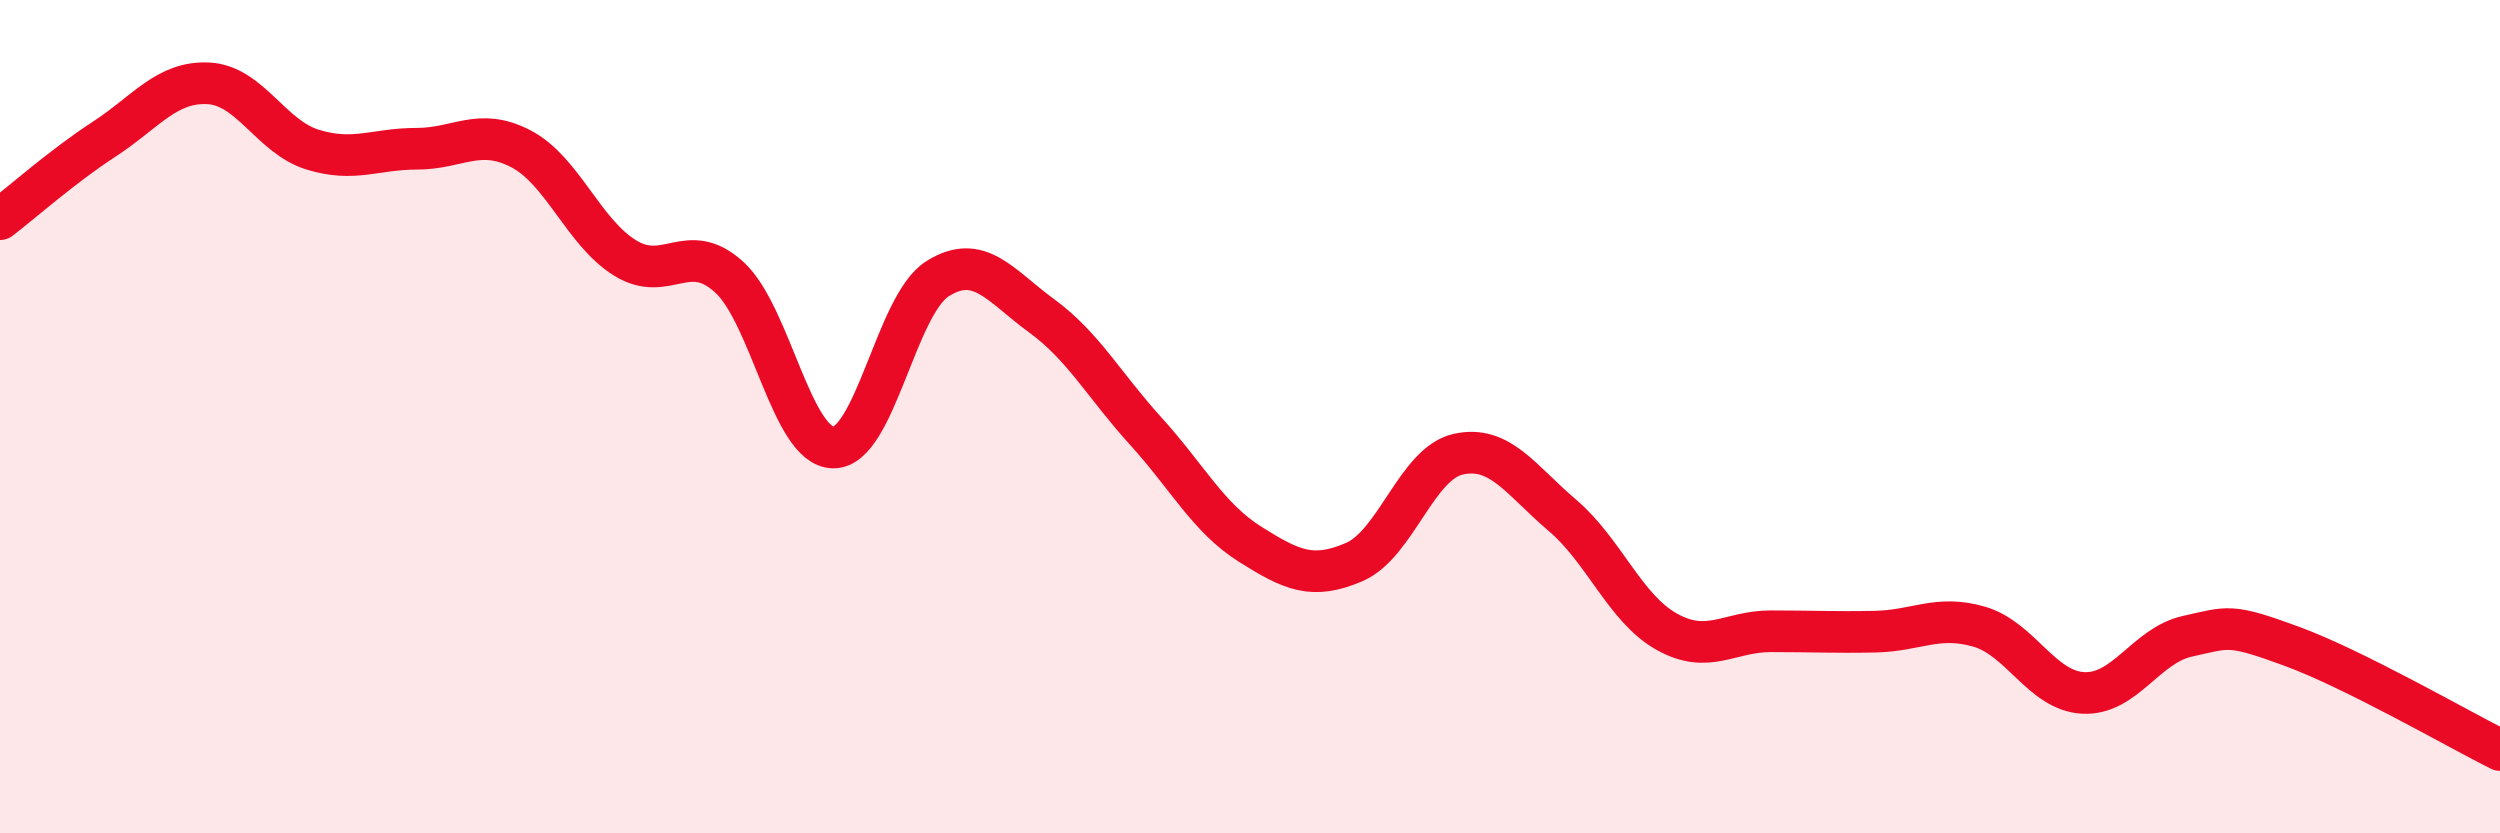
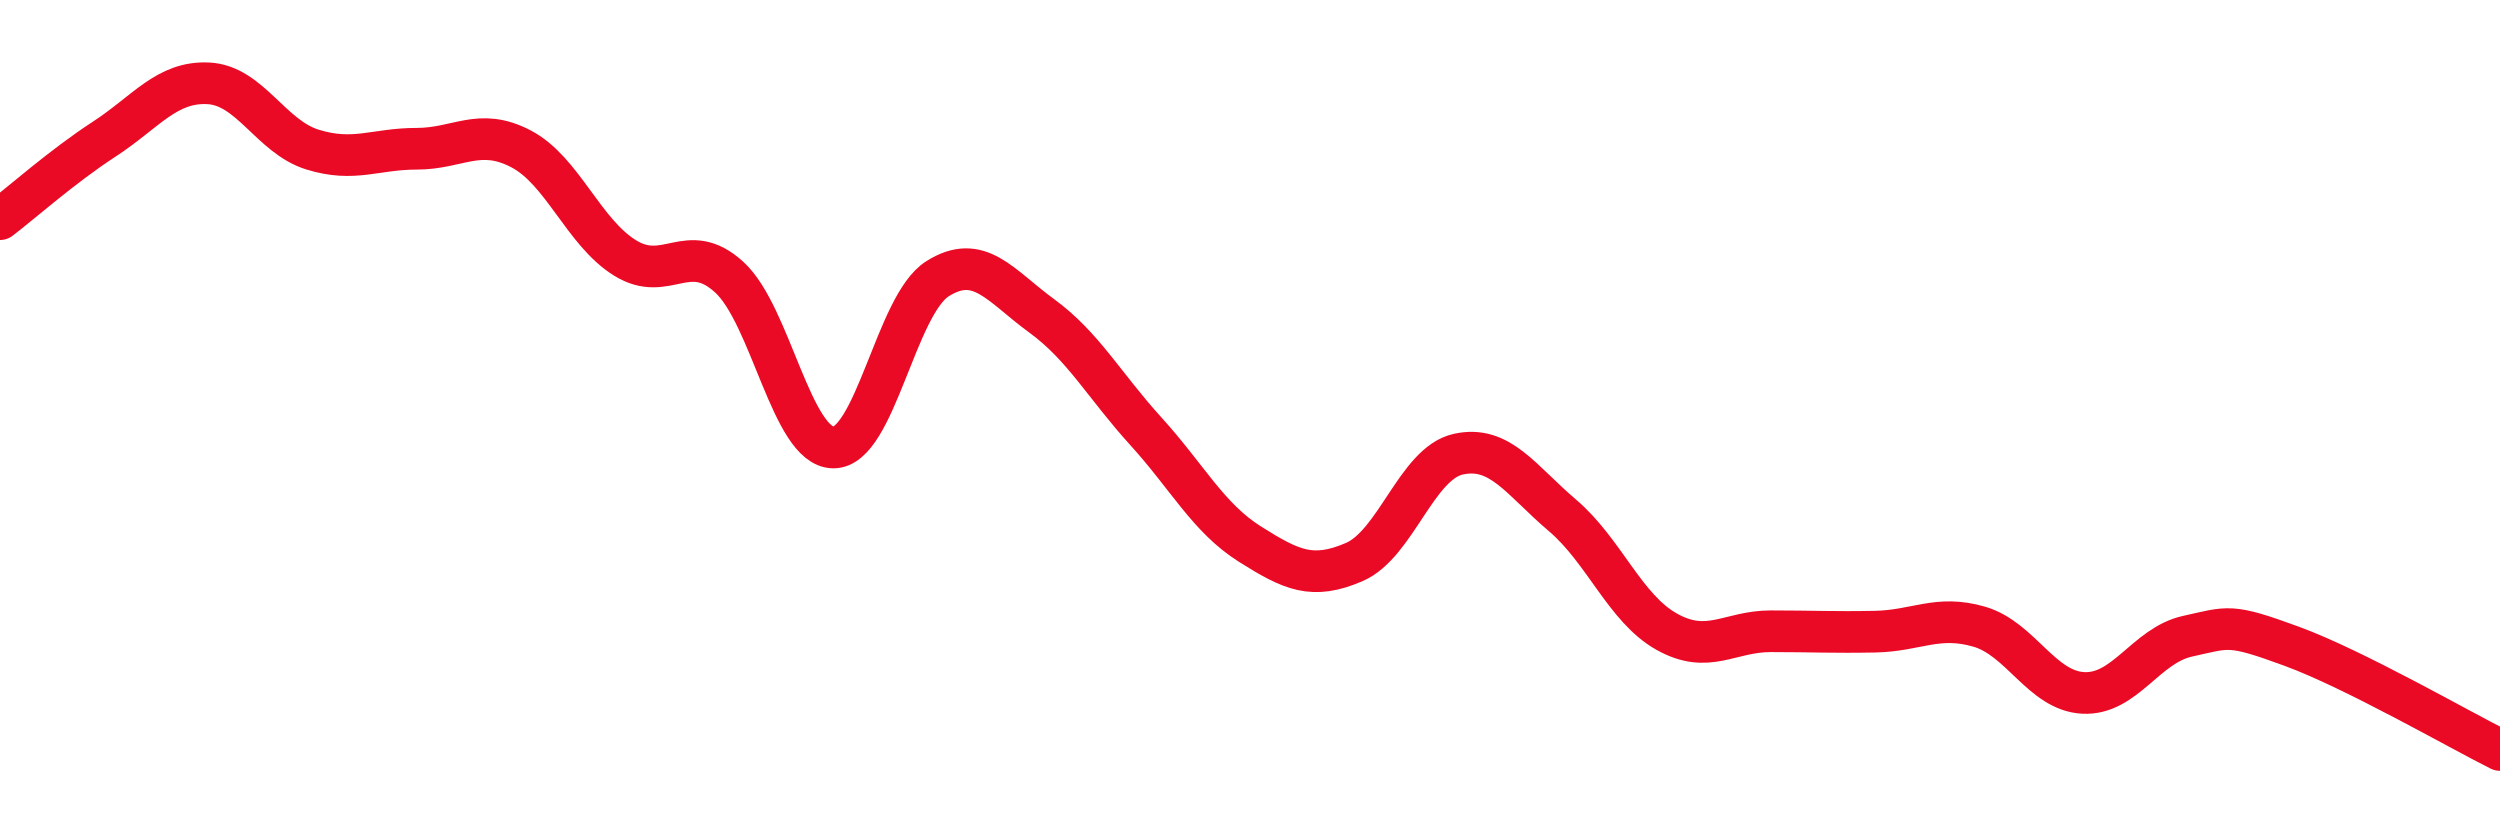
<svg xmlns="http://www.w3.org/2000/svg" width="60" height="20" viewBox="0 0 60 20">
-   <path d="M 0,5.26 C 0.5,4.88 1.5,3.99 2.5,3.34 C 3.5,2.69 4,1.95 5,2 C 6,2.05 6.5,3.28 7.5,3.59 C 8.5,3.9 9,3.57 10,3.57 C 11,3.57 11.5,3.05 12.5,3.57 C 13.5,4.09 14,5.57 15,6.19 C 16,6.81 16.5,5.74 17.5,6.65 C 18.5,7.56 19,10.73 20,10.74 C 21,10.75 21.5,7.32 22.5,6.69 C 23.5,6.06 24,6.85 25,7.58 C 26,8.31 26.5,9.25 27.5,10.35 C 28.5,11.45 29,12.43 30,13.06 C 31,13.69 31.5,13.92 32.5,13.49 C 33.5,13.06 34,11.12 35,10.9 C 36,10.68 36.5,11.52 37.5,12.37 C 38.5,13.22 39,14.6 40,15.16 C 41,15.72 41.5,15.15 42.5,15.15 C 43.5,15.15 44,15.18 45,15.16 C 46,15.14 46.5,14.75 47.5,15.04 C 48.5,15.33 49,16.58 50,16.63 C 51,16.68 51.5,15.49 52.5,15.27 C 53.5,15.05 53.5,14.96 55,15.51 C 56.5,16.06 59,17.5 60,18L60 20L0 20Z" fill="#EB0A25" opacity="0.1" stroke-linecap="round" stroke-linejoin="round" />
  <path d="M 0,5.26 C 0.5,4.88 1.5,3.99 2.5,3.34 C 3.5,2.69 4,1.95 5,2 C 6,2.05 6.5,3.28 7.5,3.59 C 8.5,3.9 9,3.57 10,3.57 C 11,3.57 11.5,3.05 12.5,3.57 C 13.5,4.09 14,5.57 15,6.19 C 16,6.81 16.5,5.74 17.5,6.65 C 18.5,7.56 19,10.73 20,10.74 C 21,10.75 21.5,7.32 22.5,6.69 C 23.5,6.06 24,6.85 25,7.58 C 26,8.31 26.5,9.25 27.5,10.35 C 28.5,11.45 29,12.43 30,13.06 C 31,13.69 31.5,13.92 32.5,13.49 C 33.5,13.06 34,11.12 35,10.9 C 36,10.68 36.5,11.52 37.5,12.37 C 38.5,13.22 39,14.6 40,15.16 C 41,15.72 41.5,15.15 42.5,15.15 C 43.5,15.15 44,15.18 45,15.16 C 46,15.14 46.5,14.75 47.5,15.04 C 48.5,15.33 49,16.58 50,16.63 C 51,16.68 51.5,15.49 52.5,15.27 C 53.5,15.05 53.5,14.96 55,15.51 C 56.5,16.06 59,17.5 60,18" stroke="#EB0A25" stroke-width="1" fill="none" stroke-linecap="round" stroke-linejoin="round" />
</svg>